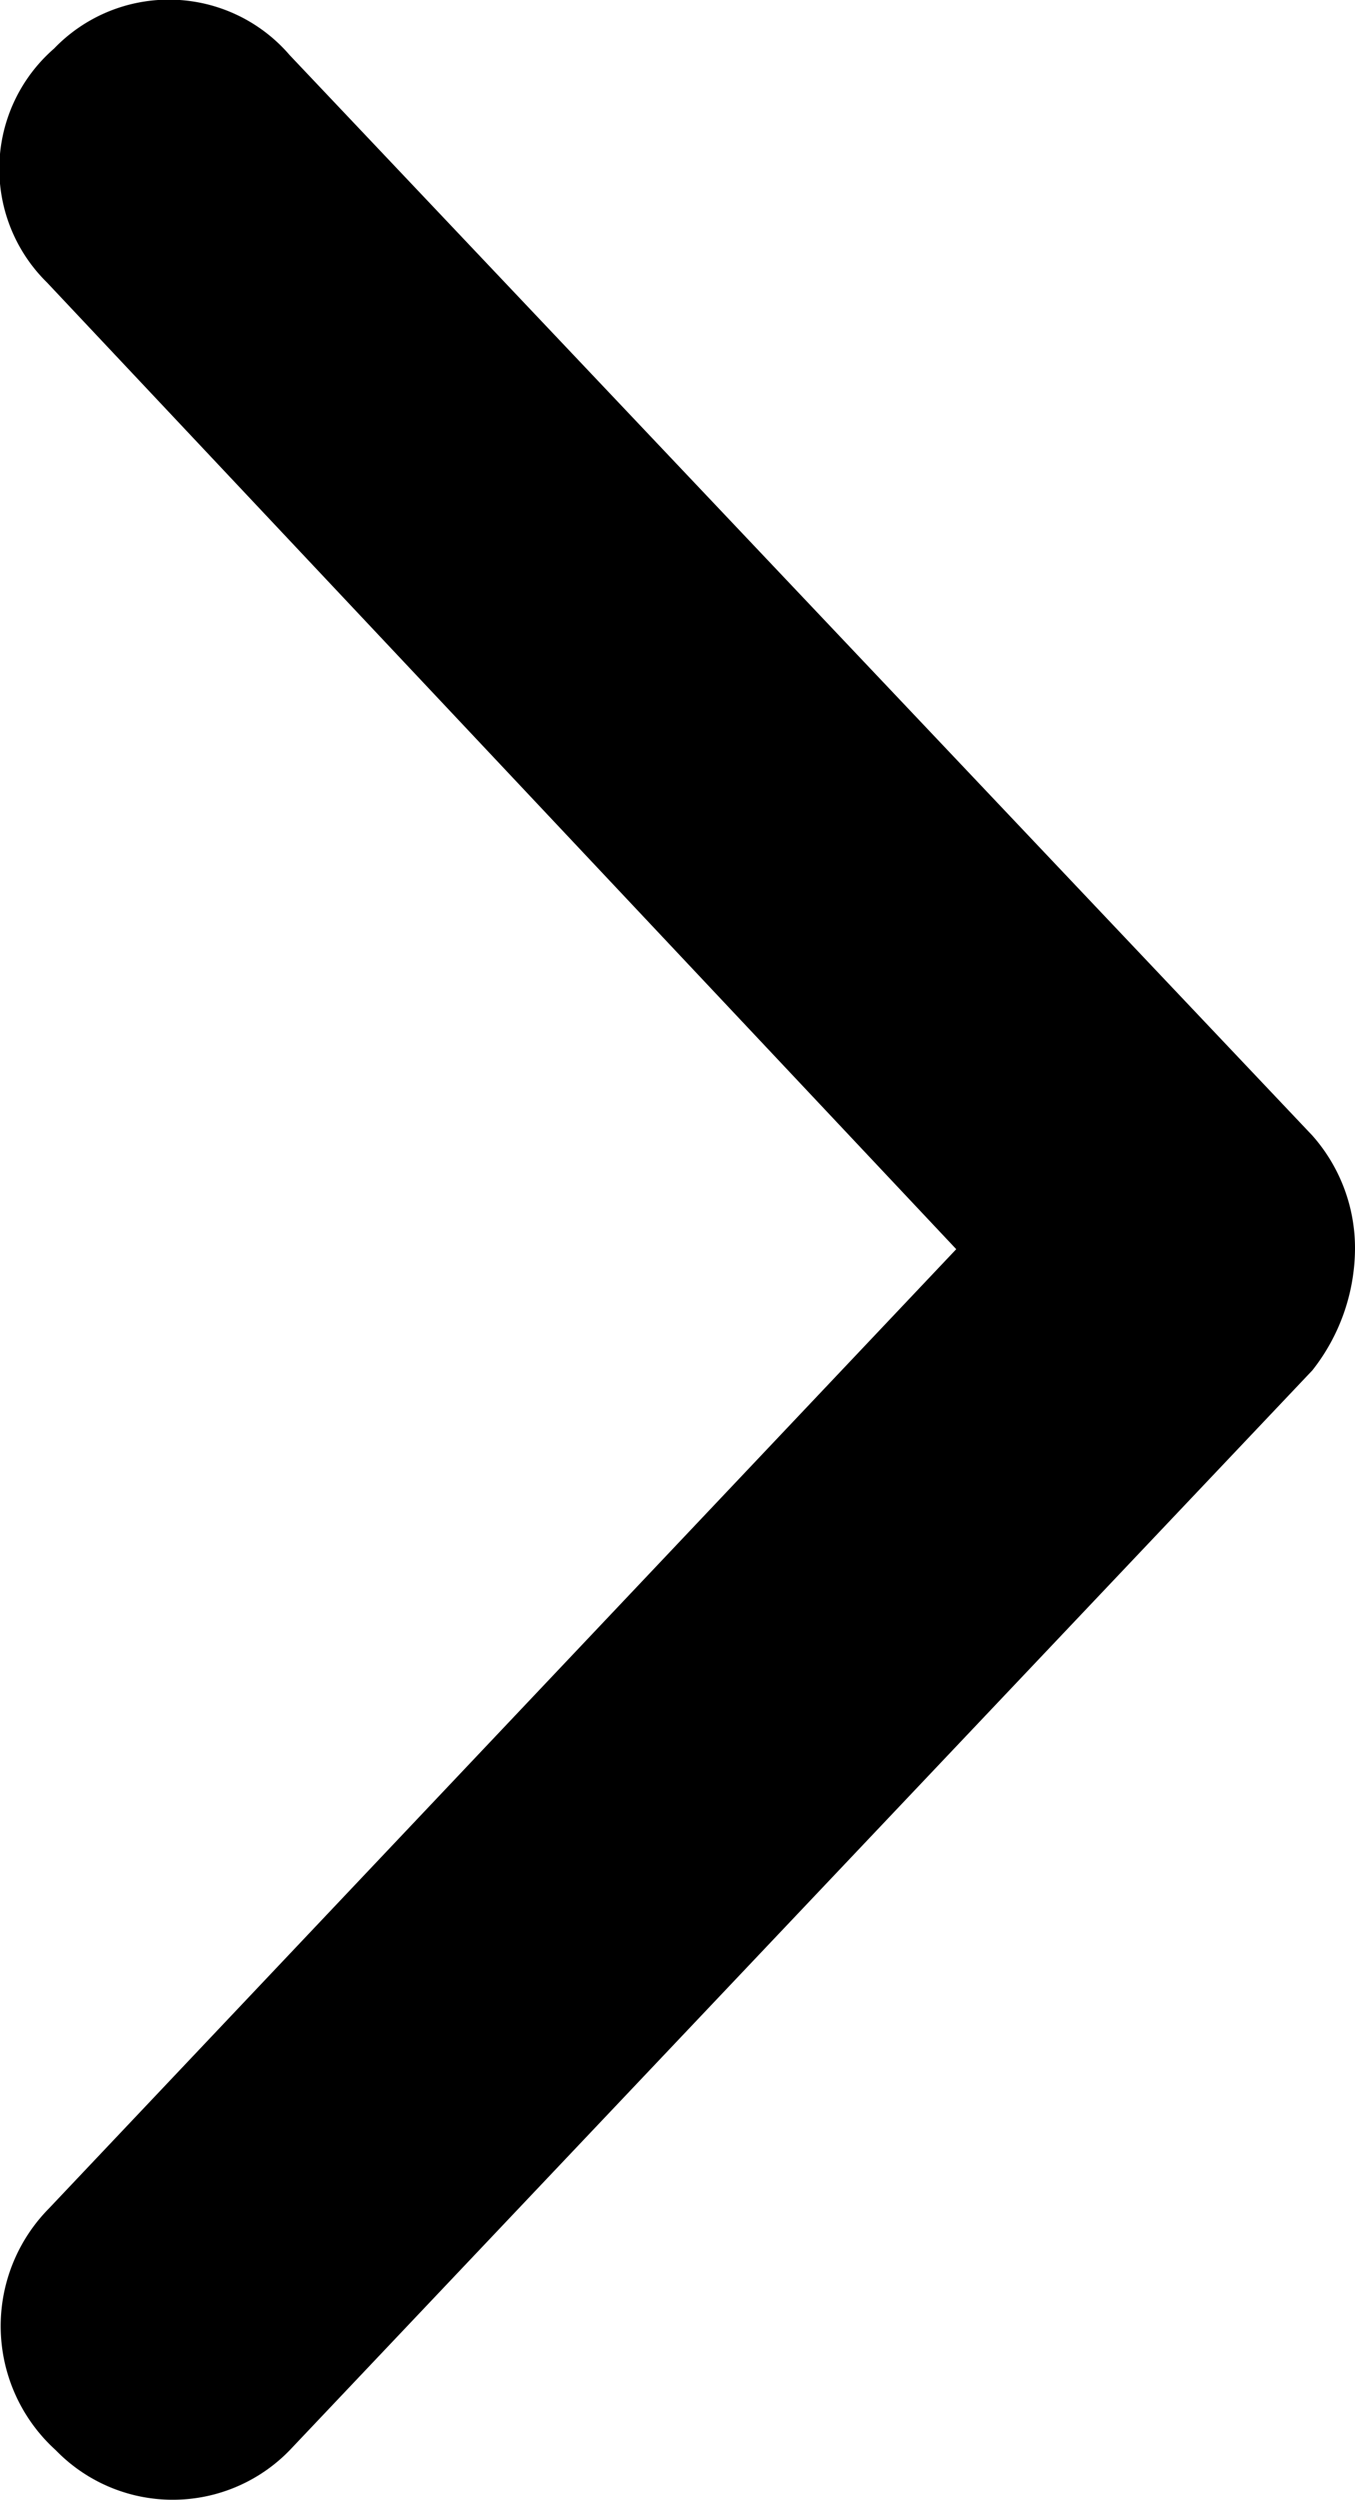
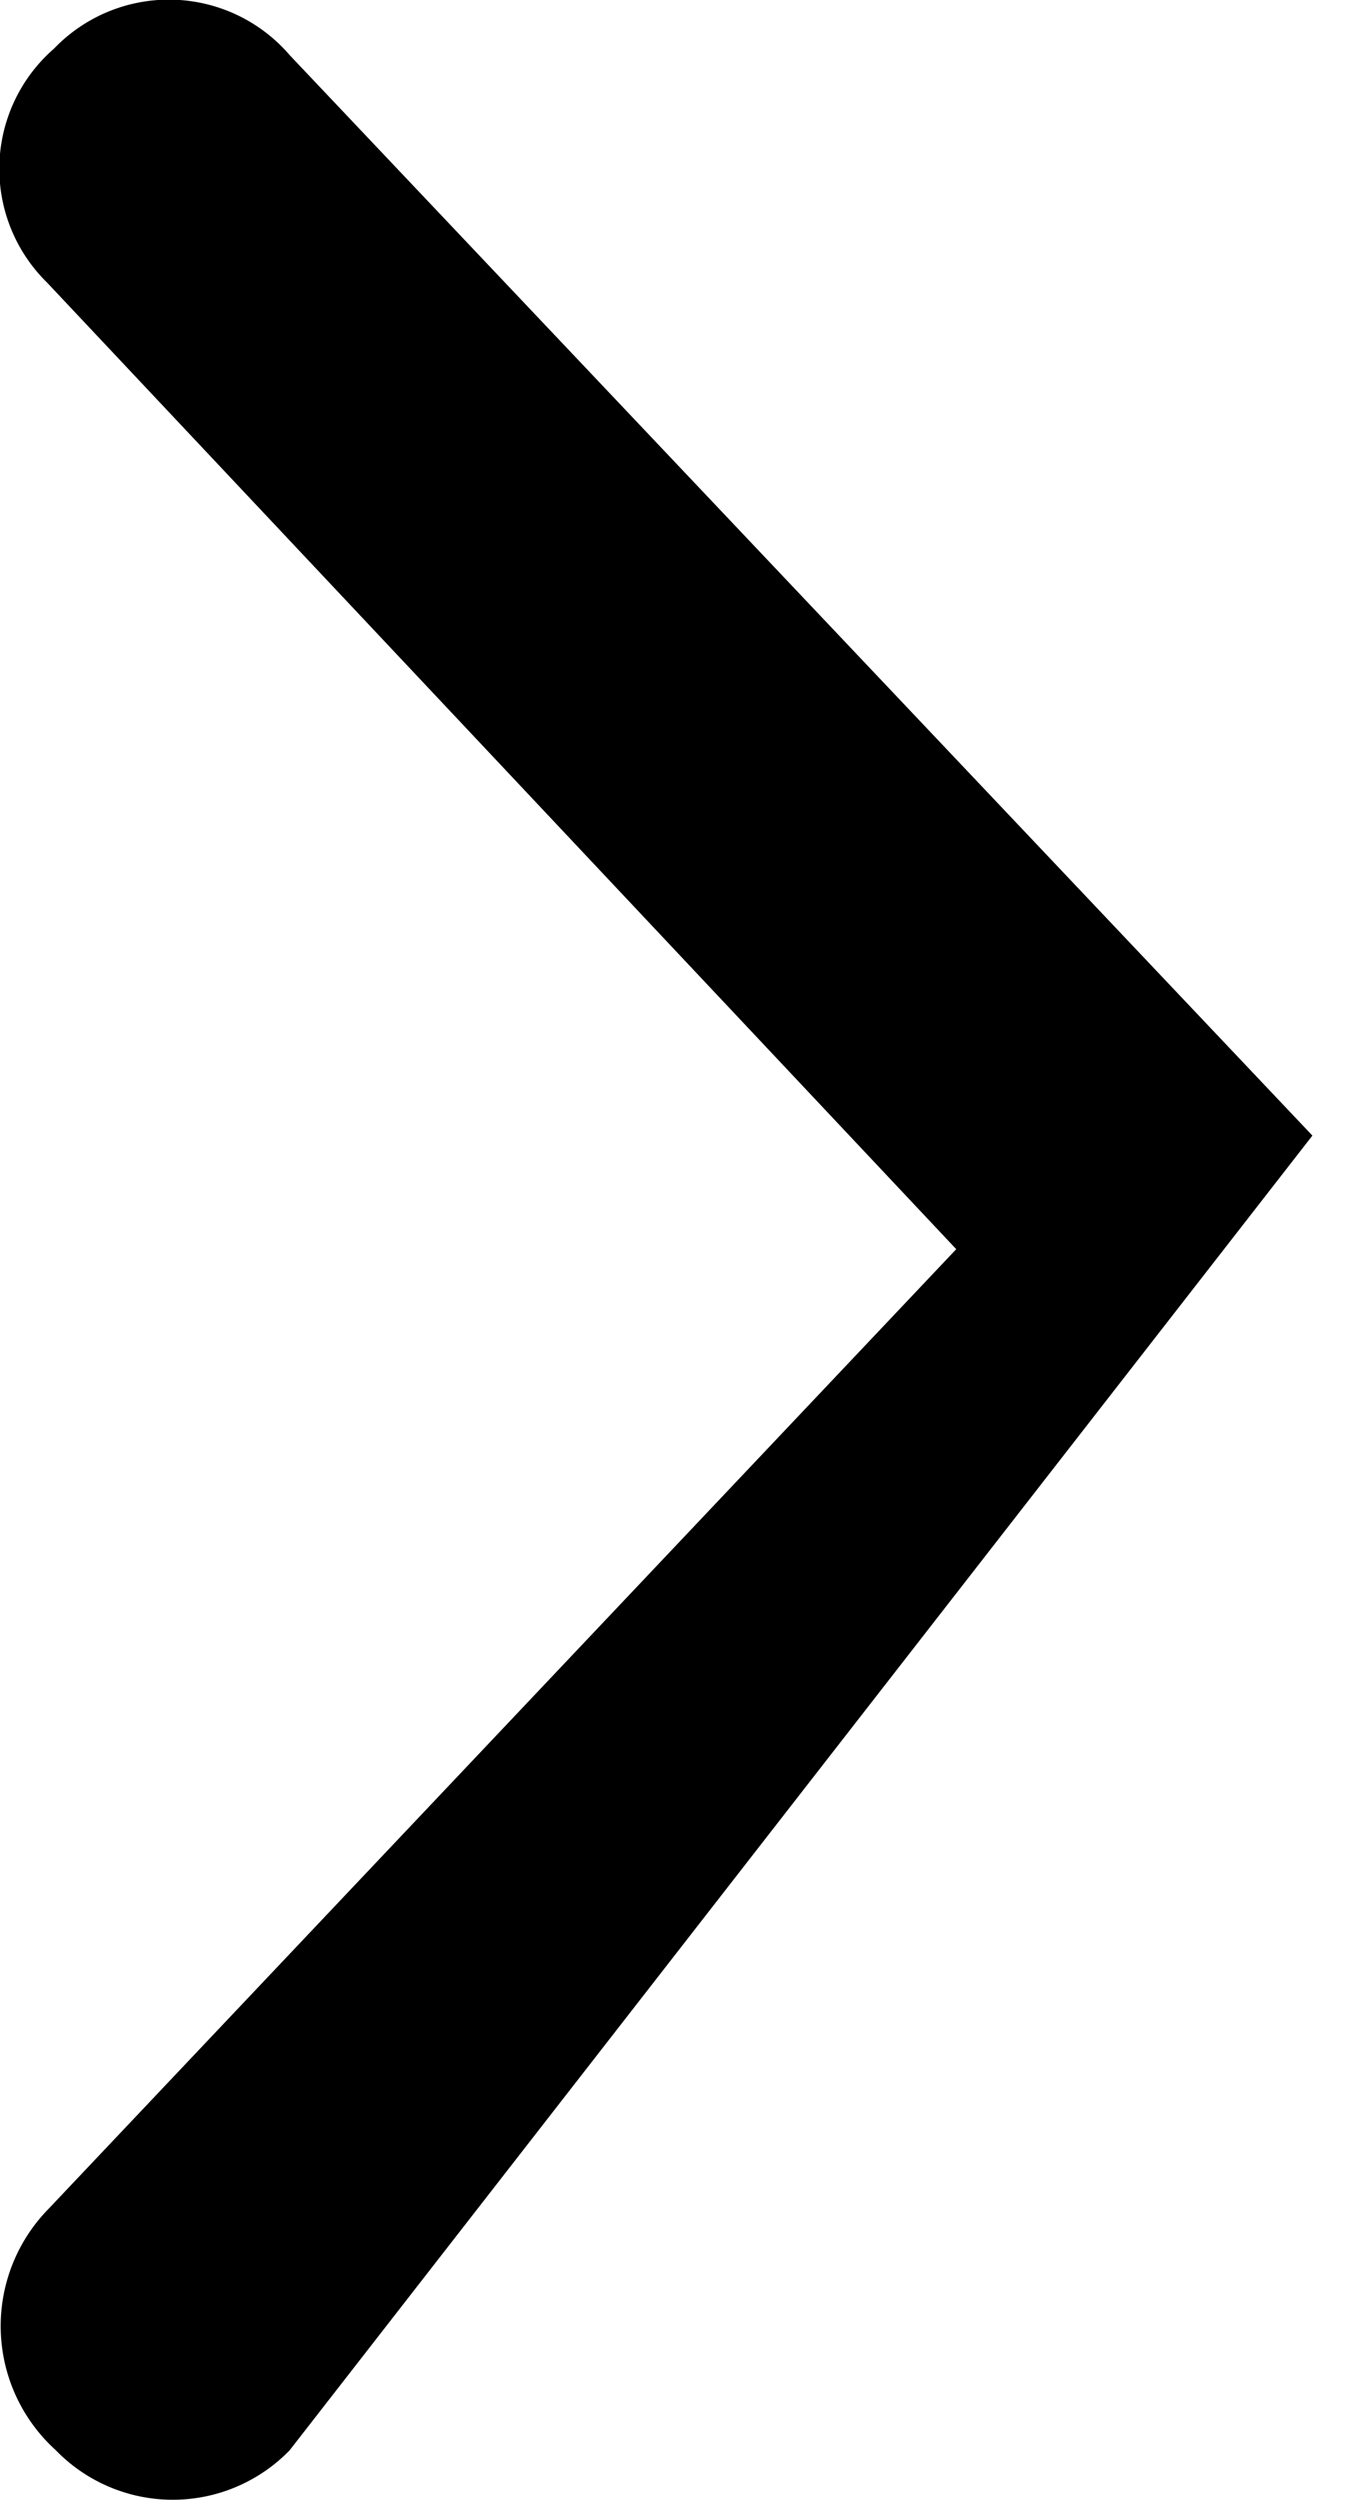
<svg xmlns="http://www.w3.org/2000/svg" width="5.216" height="9.618" viewBox="0 0 5.216 9.618">
-   <path id="Path_7570" data-name="Path 7570" d="M2.434-9.844,6.371-5.687a.653.653,0,0,1,.164.438.762.762,0,0,1-.164.465L2.434-.629a.627.627,0,0,1-.9,0,.644.644,0,0,1-.027-.93L5-5.25,1.5-8.969a.613.613,0,0,1,.027-.9A.613.613,0,0,1,2.434-9.844Z" transform="translate(-1.319 10.056)" />
+   <path id="Path_7570" data-name="Path 7570" d="M2.434-9.844,6.371-5.687L2.434-.629a.627.627,0,0,1-.9,0,.644.644,0,0,1-.027-.93L5-5.25,1.5-8.969a.613.613,0,0,1,.027-.9A.613.613,0,0,1,2.434-9.844Z" transform="translate(-1.319 10.056)" />
</svg>